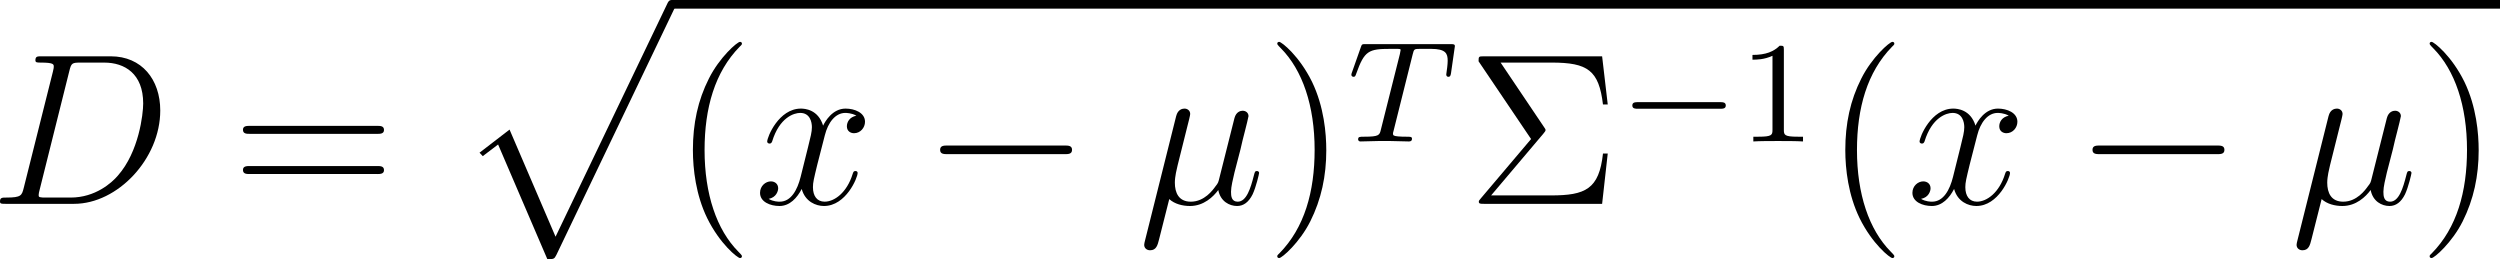
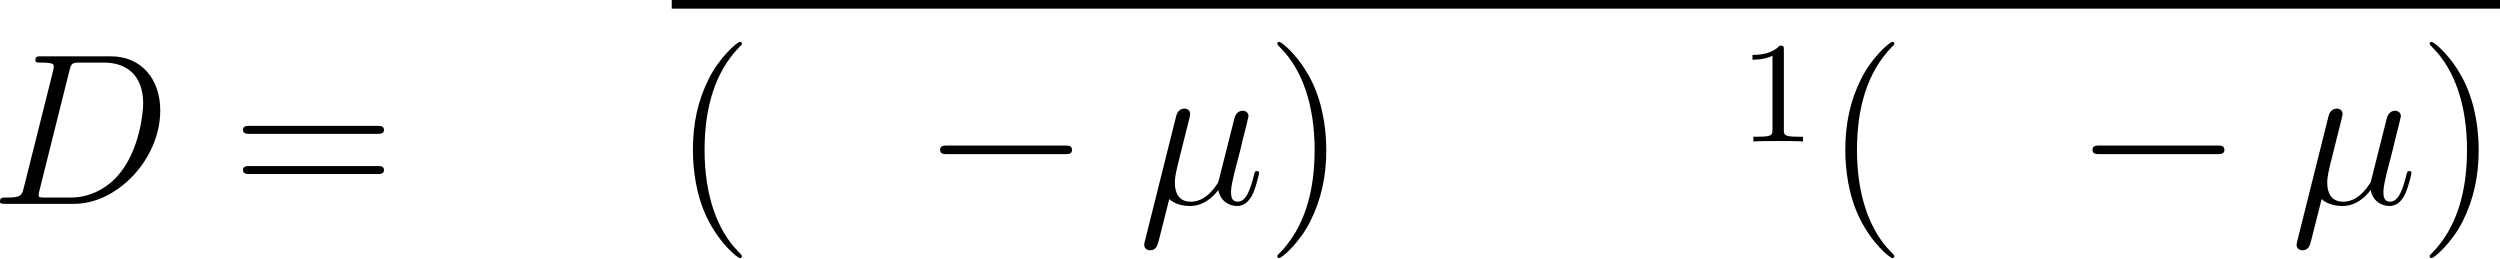
<svg xmlns="http://www.w3.org/2000/svg" xmlns:xlink="http://www.w3.org/1999/xlink" width="156.375pt" height="16.211pt" viewBox="-.696 -.292 156.375 16.211">
  <defs>
    <path id="g5-49" d="M2.503-5.077C2.503-5.292 2.487-5.3 2.271-5.3 1.945-4.981 1.522-4.79.765-4.79v.263c.215.0.646.0 1.108-.215V-.654c0 .295-.024.391-.781.391H.813V0c.327-.024 1.012-.024 1.371-.024S3.236-.024 3.563.0V-.263H3.284c-.757.0-.781-.096-.781-.391V-5.077z" />
-     <path id="g1-0" d="M5.571-1.809c.128.0.303.0.303-.183S5.699-2.176 5.571-2.176H1.004c-.128.0-.303.0-.303.183s.175.183.303.183H5.571z" />
-     <path id="g3-84" d="M3.602-4.822C3.674-5.109 3.682-5.125 4.009-5.125h.606C5.444-5.125 5.539-4.862 5.539-4.463 5.539-4.264 5.491-3.921 5.483-3.881 5.467-3.794 5.46-3.722 5.46-3.706c0 .104.072.128.12.128C5.667-3.579 5.699-3.626 5.723-3.778L5.938-5.276C5.938-5.388 5.842-5.388 5.699-5.388H1.004c-.199.0-.215.0-.271.167L.247-3.842C.231-3.802.207-3.738.207-3.69c0 .064.056.112.12.112C.414-3.579.43-3.618.478-3.754c.454-1.275.685-1.371 1.897-1.371h.311C2.925-5.125 2.933-5.117 2.933-5.053 2.933-5.029 2.901-4.87 2.893-4.838L1.841-.654C1.769-.351 1.745-.263.917-.263c-.255.0-.335.0-.335.151C.582-.104.582.0.717.0c.215.0.765-.024.98-.024h.677C2.598-.024 3.156.0 3.379.0 3.443.0 3.563.0 3.563-.151 3.563-.263 3.475-.263 3.26-.263c-.191.0-.255.0-.462-.016-.255-.024-.287-.056-.287-.159C2.511-.47 2.519-.502 2.542-.582l1.06-4.24z" />
    <path id="g4-22" d="M1.722-.263c.299.275.741.383 1.148.383.765.0 1.291-.514 1.566-.885.12.634.622.885 1.04.885.359.0.646-.215.861-.646.191-.406.359-1.136.359-1.184C6.695-1.769 6.647-1.817 6.575-1.817c-.108.0-.12.06-.167.239-.179.705-.406 1.459-.897 1.459C5.165-.12 5.141-.43 5.141-.669c0-.275.108-.705.191-1.064L5.667-3.025C5.715-3.252 5.846-3.79 5.906-4.005 5.978-4.292 6.109-4.806 6.109-4.854 6.109-5.033 5.966-5.153 5.786-5.153c-.108.0-.359.048-.454.406L4.495-1.423C4.435-1.184 4.435-1.16 4.28-.968c-.143.203-.61.849-1.363.849-.669.0-.885-.49-.885-1.052.0-.347.108-.765.155-.968l.538-2.152C2.786-4.519 2.881-4.902 2.881-4.973c0-.191-.155-.299-.311-.299-.108.0-.371.036-.466.418L.371 2.068C.359 2.128.335 2.2.335 2.271c0 .179.143.299.323.299.347.0.418-.275.502-.61L1.722-.263z" />
    <path id="g4-68" d="M1.877-.885C1.769-.466 1.745-.347.909-.347c-.227.0-.347.0-.347.215C.562.0.634.0.873.0H4.663C7.077.0 9.433-2.499 9.433-5.165c0-1.722-1.028-3.001-2.738-3.001H2.857c-.227.0-.335.0-.335.227C2.523-7.819 2.63-7.819 2.809-7.819c.729.0.729.096.729.227C3.539-7.568 3.539-7.496 3.491-7.317L1.877-.885zM4.4-7.352c.108-.442.155-.466.622-.466H6.336c1.124.0 2.152.61 2.152 2.26.0.598-.239 2.678-1.399 3.993C6.755-1.172 5.846-.347 4.471-.347H3.108c-.167.0-.191.0-.263-.012-.132-.012-.143-.036-.143-.132C2.702-.574 2.726-.646 2.75-.753L4.4-7.352z" />
-     <path id="g4-120" d="M5.667-4.878C5.284-4.806 5.141-4.519 5.141-4.292c0 .287.227.383.395.383C5.894-3.909 6.145-4.22 6.145-4.543 6.145-5.045 5.571-5.272 5.069-5.272c-.729.0-1.136.717-1.243.944-.275-.897-1.016-.944-1.231-.944-1.219.0-1.865 1.566-1.865 1.829.0.048.048.108.132.108.096.0.12-.072.143-.12.406-1.327 1.207-1.578 1.554-1.578.538.0.646.502.646.789.0.263-.072.538-.215 1.112L2.582-1.494c-.179.717-.526 1.375-1.16 1.375-.06.0-.359.0-.61-.155.43-.084.526-.442.526-.586.0-.239-.179-.383-.406-.383-.287.0-.598.251-.598.634.0.502.562.729 1.076.729.574.0.98-.454 1.231-.944.191.705.789.944 1.231.944 1.219.0 1.865-1.566 1.865-1.829C5.738-1.769 5.691-1.817 5.619-1.817c-.108.0-.12.06-.155.155C5.141-.61 4.447-.12 3.909-.12c-.418.0-.646-.311-.646-.801.0-.263.048-.454.239-1.243l.418-1.626c.179-.717.586-1.243 1.136-1.243.024.0.359.0.61.155z" />
-     <path id="g6-6" d="M4.232-3.885C4.328-4.005 4.352-4.029 4.352-4.089 4.352-4.113 4.352-4.136 4.28-4.232L1.865-7.819h2.821c2.008.0 2.618.43 2.845 2.319H7.795L7.484-8.165H.944c-.287.0-.299.0-.299.275L3.551-3.587.777-.311C.681-.203.658-.167.658-.12.658.0.753.0.944.0H7.484L7.795-2.786H7.532C7.317-.813 6.563-.466 4.651-.466H1.339L4.232-3.885z" />
    <path id="g6-40" d="M3.885 2.905c0-.036.0-.06-.203-.263C2.487 1.435 1.817-.538 1.817-2.977c0-2.319.562-4.316 1.949-5.727C3.885-8.811 3.885-8.835 3.885-8.871 3.885-8.942 3.826-8.966 3.778-8.966 3.622-8.966 2.642-8.106 2.056-6.934c-.61 1.207-.885 2.487-.885 3.957.0 1.064.167 2.487.789 3.766.705 1.435 1.686 2.212 1.817 2.212C3.826 3.001 3.885 2.977 3.885 2.905z" />
    <path id="g6-41" d="M3.371-2.977c0-.909-.12-2.391-.789-3.778C1.877-8.189.897-8.966.765-8.966.717-8.966.658-8.942.658-8.871.658-8.835.658-8.811.861-8.608 2.056-7.4 2.726-5.428 2.726-2.989c0 2.319-.562 4.316-1.949 5.727-.12.108-.12.132-.12.167C.658 2.977.717 3.001.765 3.001c.155.0 1.136-.861 1.722-2.032.61-1.219.885-2.511.885-3.945z" />
    <path id="g6-61" d="M8.07-3.873C8.237-3.873 8.452-3.873 8.452-4.089 8.452-4.316 8.249-4.316 8.07-4.316H1.028c-.167.0-.383.0-.383.215.0.227.203.227.383.227H8.07zm0 2.224C8.237-1.65 8.452-1.65 8.452-1.865 8.452-2.092 8.249-2.092 8.07-2.092H1.028c-.167.0-.383.0-.383.215.0.227.203.227.383.227H8.07z" />
-     <path id="g0-112" d="M5.069 13.868C5.44 13.868 5.452 13.856 5.571 13.629L12.111-.024C12.194-.179 12.194-.203 12.194-.239 12.194-.371 12.099-.478 11.955-.478c-.155.0-.203.108-.263.239L5.523 12.625 2.977 6.695 1.315 7.974l.179.191L2.343 7.52l2.726 6.348z" />
    <path id="g2-0" d="M7.878-2.75c.203.0.418.0.418-.239S8.082-3.228 7.878-3.228H1.411c-.203.0-.418.0-.418.239s.215.239.418.239H7.878z" />
  </defs>
  <g id="page1" transform="matrix(1.13 0 0 1.13 -186.258 -78.167)">
    <use x="163.652" y="80.199" xlink:href="#g4-68" />
    <use x="177.018" y="80.199" xlink:href="#g6-61" />
    <use x="189.443" y="69.394" xlink:href="#g0-112" />
    <rect x="201.398" y="68.916" height=".478" width="101.201" />
    <use x="201.398" y="80.199" xlink:href="#g6-40" />
    <use x="205.951" y="80.199" xlink:href="#g4-120" />
    <use x="215.26" y="80.199" xlink:href="#g2-0" />
    <use x="227.215" y="80.199" xlink:href="#g4-22" />
    <use x="234.258" y="80.199" xlink:href="#g6-41" />
    <use x="238.81" y="76.746" xlink:href="#g3-84" />
    <use x="245.414" y="80.199" xlink:href="#g6-6" />
    <use x="253.869" y="76.746" xlink:href="#g1-0" />
    <use x="260.455" y="76.746" xlink:href="#g5-49" />
    <use x="265.188" y="80.199" xlink:href="#g6-40" />
    <use x="269.74" y="80.199" xlink:href="#g4-120" />
    <use x="279.049" y="80.199" xlink:href="#g2-0" />
    <use x="291.004" y="80.199" xlink:href="#g4-22" />
    <use x="298.047" y="80.199" xlink:href="#g6-41" />
  </g>
</svg>